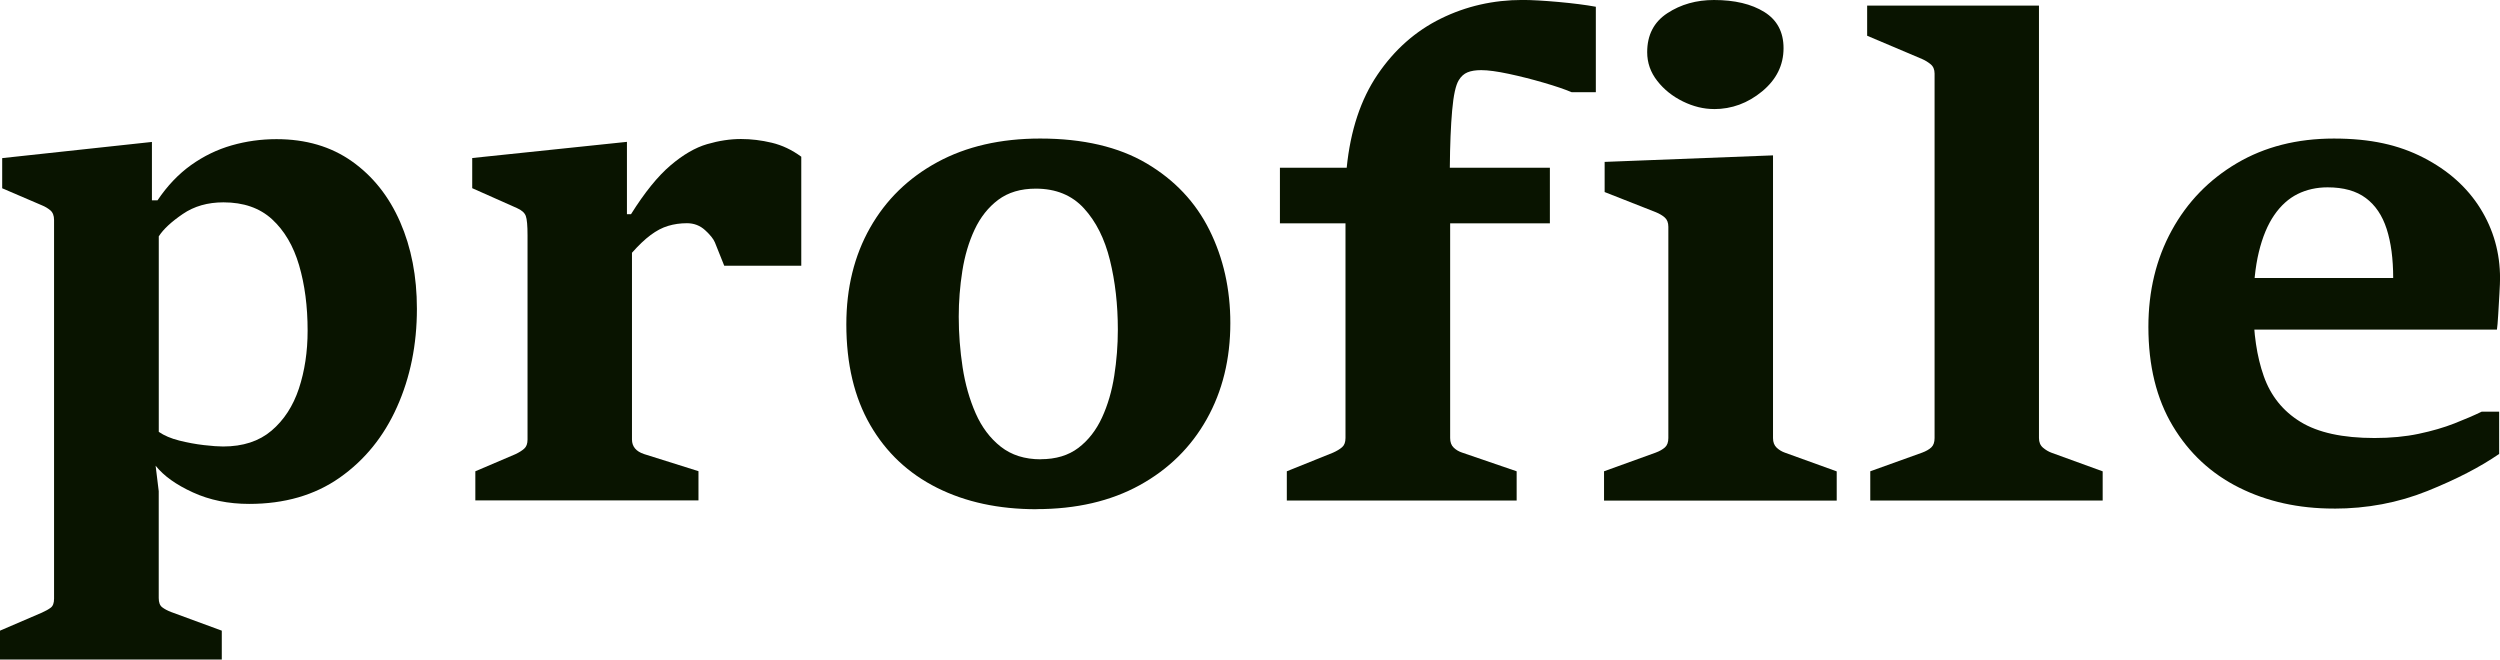
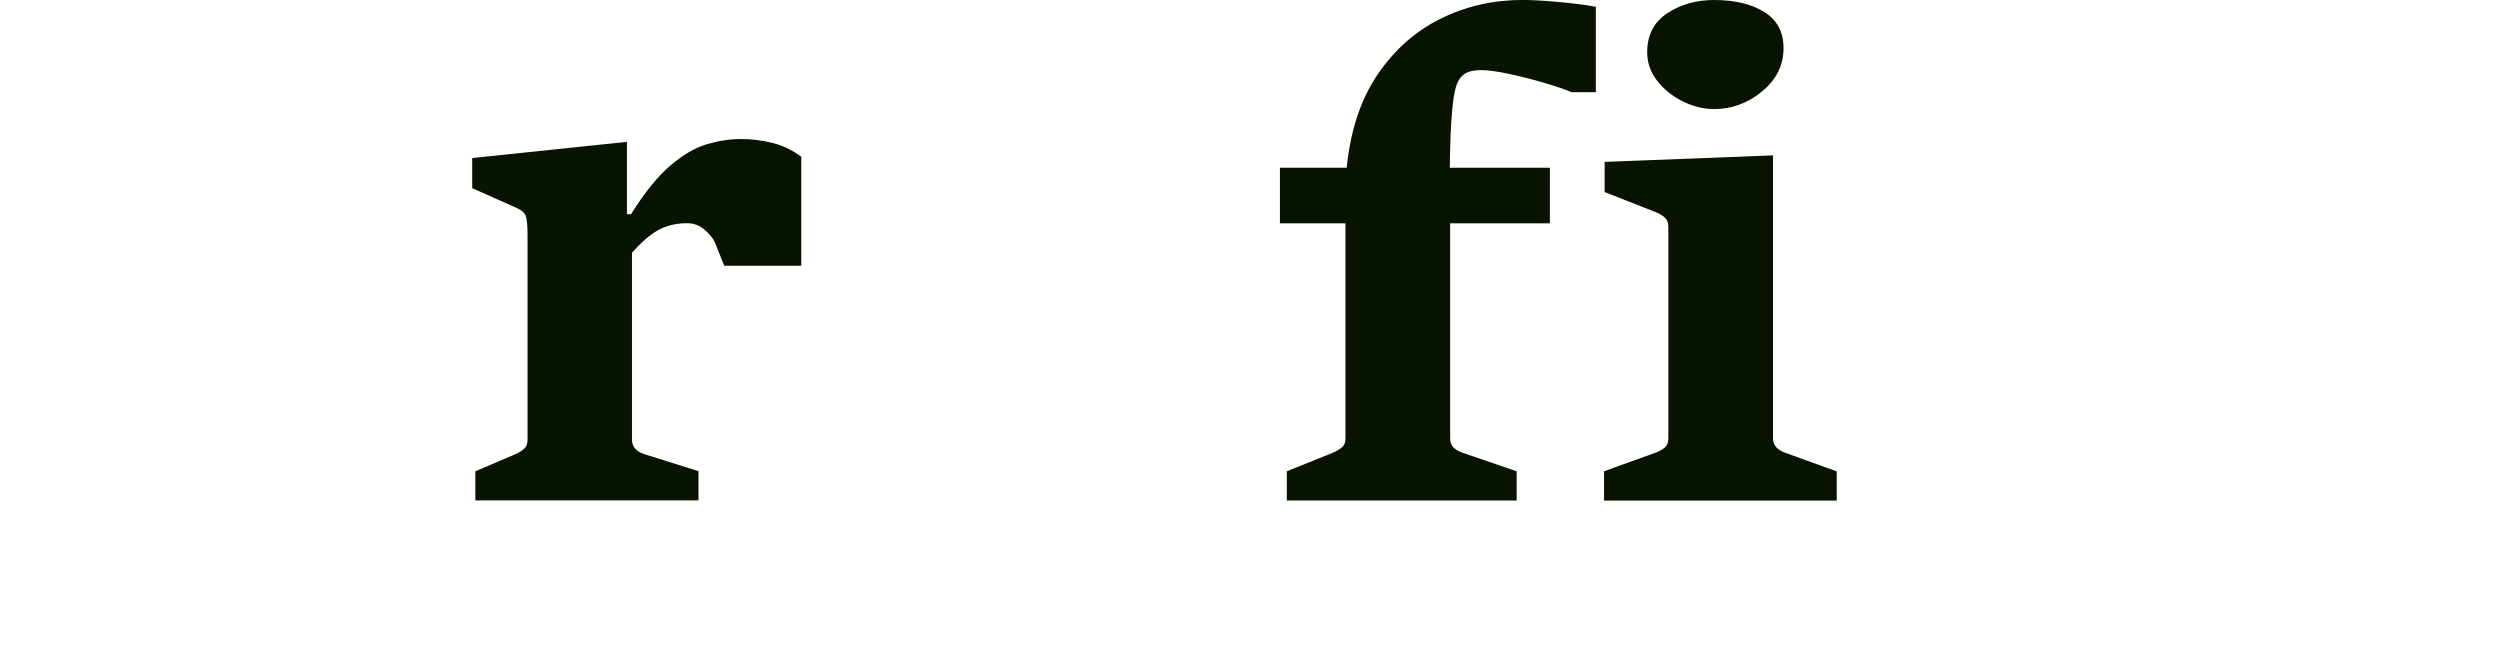
<svg xmlns="http://www.w3.org/2000/svg" id="_レイヤー_2" data-name="レイヤー 2" viewBox="0 0 536.46 141.53">
  <defs>
    <style>
      .cls-1 {
        fill: #091400;
      }
    </style>
  </defs>
  <g id="profile">
    <g>
-       <path class="cls-1" d="m0,141.53v-6.2l9-3.87c.8-.36,1.43-.71,1.9-1.07.47-.36.7-1,.7-1.93V47.2c0-.93-.27-1.62-.8-2.07-.53-.44-1.13-.8-1.8-1.07L.47,40.4v-6.47l32.13-3.47v12.53h1.2c2.09-3.11,4.49-5.63,7.2-7.57,2.71-1.93,5.62-3.34,8.73-4.23,3.11-.89,6.31-1.33,9.6-1.33,6.31,0,11.71,1.59,16.2,4.77,4.49,3.18,7.93,7.51,10.33,13,2.4,5.49,3.6,11.7,3.6,18.63,0,7.69-1.42,14.71-4.27,21.07-2.84,6.36-6.95,11.41-12.3,15.17-5.36,3.76-11.83,5.63-19.43,5.63-4.45,0-8.47-.82-12.07-2.47-3.6-1.64-6.27-3.55-8-5.73l.67,5.47v22.93c0,.93.24,1.59.73,1.97.49.38,1.13.72,1.93,1.03l10.87,4v6.2H0ZM34.07,50.67v42c1.16.8,2.62,1.42,4.4,1.87,1.78.44,3.53.77,5.27.97,1.73.2,3.11.3,4.13.3,4.27,0,7.73-1.13,10.4-3.4s4.62-5.28,5.87-9.03c1.24-3.75,1.87-7.9,1.87-12.43,0-5.2-.61-9.88-1.83-14.03-1.22-4.16-3.16-7.44-5.8-9.87-2.64-2.42-6.12-3.63-10.43-3.63-3.38,0-6.29.83-8.73,2.5-2.45,1.67-4.16,3.26-5.13,4.77Z" />
      <path class="cls-1" d="m102,107.4v-6.27l8.6-3.67c.75-.35,1.38-.74,1.87-1.17.49-.42.73-1.08.73-1.97v-43.8c0-2.09-.12-3.48-.37-4.17-.25-.69-.88-1.25-1.9-1.7l-9.6-4.27v-6.47l33.2-3.47v15.53h.87c2.93-4.67,5.75-8.16,8.47-10.47,2.71-2.31,5.33-3.83,7.87-4.57s4.96-1.1,7.27-1.1c2.18,0,4.38.27,6.6.8,2.22.53,4.33,1.53,6.33,3v23.4h-16.53l-2-5c-.31-.76-1.01-1.63-2.1-2.63s-2.39-1.5-3.9-1.5c-1.42,0-2.77.19-4.03.57-1.27.38-2.52,1.03-3.77,1.97-1.25.93-2.58,2.2-4,3.8v40.07c0,1.51.87,2.56,2.6,3.13l11.67,3.67v6.27h-47.87Z" />
-       <path class="cls-1" d="m222.4,109.27c-8.09,0-15.2-1.53-21.33-4.6-6.13-3.07-10.91-7.55-14.33-13.47-3.42-5.91-5.13-13.11-5.13-21.6,0-7.82,1.7-14.73,5.1-20.73,3.4-6,8.21-10.69,14.43-14.07,6.22-3.38,13.58-5.07,22.07-5.07,9.2,0,16.81,1.78,22.83,5.33,6.02,3.56,10.52,8.33,13.5,14.33,2.98,6,4.47,12.64,4.47,19.93,0,7.73-1.69,14.61-5.07,20.63-3.38,6.02-8.18,10.75-14.4,14.17-6.22,3.42-13.6,5.13-22.13,5.13Zm.93-10.73c3.24,0,5.93-.81,8.07-2.43,2.13-1.62,3.82-3.79,5.07-6.5s2.12-5.7,2.63-8.97c.51-3.27.77-6.57.77-9.9,0-5.38-.57-10.35-1.7-14.93-1.13-4.58-2.99-8.28-5.57-11.1-2.58-2.82-6.02-4.23-10.33-4.23-3.25,0-5.93.8-8.07,2.4-2.13,1.6-3.82,3.73-5.07,6.4-1.25,2.67-2.12,5.62-2.63,8.87-.51,3.25-.77,6.51-.77,9.8,0,3.64.28,7.27.83,10.87.55,3.6,1.49,6.89,2.8,9.87,1.31,2.98,3.11,5.37,5.4,7.17,2.29,1.8,5.14,2.7,8.57,2.7Z" />
      <path class="cls-1" d="m276.13,107.4v-6.27l9.93-4c.8-.36,1.44-.74,1.93-1.17.49-.42.73-1.08.73-1.97v-46.07h-14.07v-11.93h14.33c.8-8,3.01-14.67,6.63-20,3.62-5.33,8.14-9.33,13.57-12,5.42-2.67,11.27-4,17.53-4,1.96,0,4.52.15,7.7.43,3.18.29,5.86.63,8.03,1.03v18.33h-5.2c-1.47-.62-3.46-1.3-5.97-2.03-2.51-.73-5.01-1.37-7.5-1.9s-4.47-.8-5.93-.8c-1.2,0-2.18.16-2.93.47-.76.31-1.38.87-1.87,1.67-.67,1.07-1.14,3.23-1.43,6.5-.29,3.27-.46,7.37-.5,12.3h21.47v11.93h-21.4v46.07c0,.89.25,1.58.77,2.07.51.49,1.12.84,1.83,1.07l11.67,4v6.27h-49.33Zm68.07,0v-6.27l11.07-4c.84-.31,1.51-.69,2-1.13.49-.44.73-1.11.73-2v-45.33c0-.89-.26-1.55-.77-2-.51-.44-1.14-.82-1.9-1.13l-11-4.33v-6.47l36.13-1.4v60.67c0,.89.27,1.58.8,2.07s1.13.84,1.8,1.07l11.07,4v6.27h-49.93Zm23.6-84c-2.22,0-4.44-.54-6.67-1.63-2.22-1.09-4.06-2.55-5.5-4.4-1.45-1.84-2.17-3.9-2.17-6.17,0-3.69,1.44-6.48,4.33-8.37,2.89-1.89,6.22-2.83,10-2.83,4.44,0,8.04.86,10.8,2.57,2.75,1.71,4.13,4.3,4.13,7.77,0,3.64-1.53,6.73-4.6,9.27-3.07,2.53-6.51,3.8-10.33,3.8Z" />
-       <path class="cls-1" d="m401.33,107.4v-6.27l11.13-4c.84-.31,1.5-.69,1.97-1.13.47-.44.7-1.11.7-2V15.8c0-.89-.29-1.57-.87-2.03-.58-.47-1.18-.83-1.8-1.1l-11.8-5V1.2h36.87v92.8c0,.89.29,1.58.87,2.07.58.49,1.18.84,1.8,1.07l11,4v6.27h-49.87Z" />
-       <path class="cls-1" d="m500.8,109.13c-7.56,0-14.33-1.5-20.33-4.5s-10.75-7.41-14.23-13.23c-3.49-5.82-5.23-12.91-5.23-21.27,0-7.69,1.67-14.58,5-20.67,3.33-6.09,7.99-10.9,13.97-14.43,5.98-3.53,12.92-5.3,20.83-5.3s13.92,1.37,19.23,4.1c5.31,2.73,9.38,6.37,12.2,10.9,2.82,4.53,4.23,9.53,4.23,15,0,.62-.04,1.71-.13,3.27-.09,1.56-.18,3.09-.27,4.6-.09,1.51-.18,2.56-.27,3.13h-52.93v-11.07h30.67c0-4.13-.47-7.64-1.4-10.53-.93-2.89-2.42-5.1-4.47-6.63-2.04-1.53-4.78-2.3-8.2-2.3-2.36,0-4.5.48-6.43,1.43-1.93.96-3.61,2.47-5.03,4.53-1.42,2.07-2.52,4.71-3.3,7.93-.78,3.22-1.17,7.1-1.17,11.63,0,5.78.74,10.78,2.23,15,1.49,4.22,4.11,7.49,7.87,9.8s9.06,3.47,15.9,3.47c3.47,0,6.62-.3,9.47-.9,2.84-.6,5.4-1.34,7.67-2.23,2.27-.89,4.22-1.73,5.87-2.53h3.73v9.07c-4.04,2.8-9.19,5.46-15.43,7.97-6.25,2.51-12.92,3.77-20.03,3.77Z" />
    </g>
  </g>
</svg>